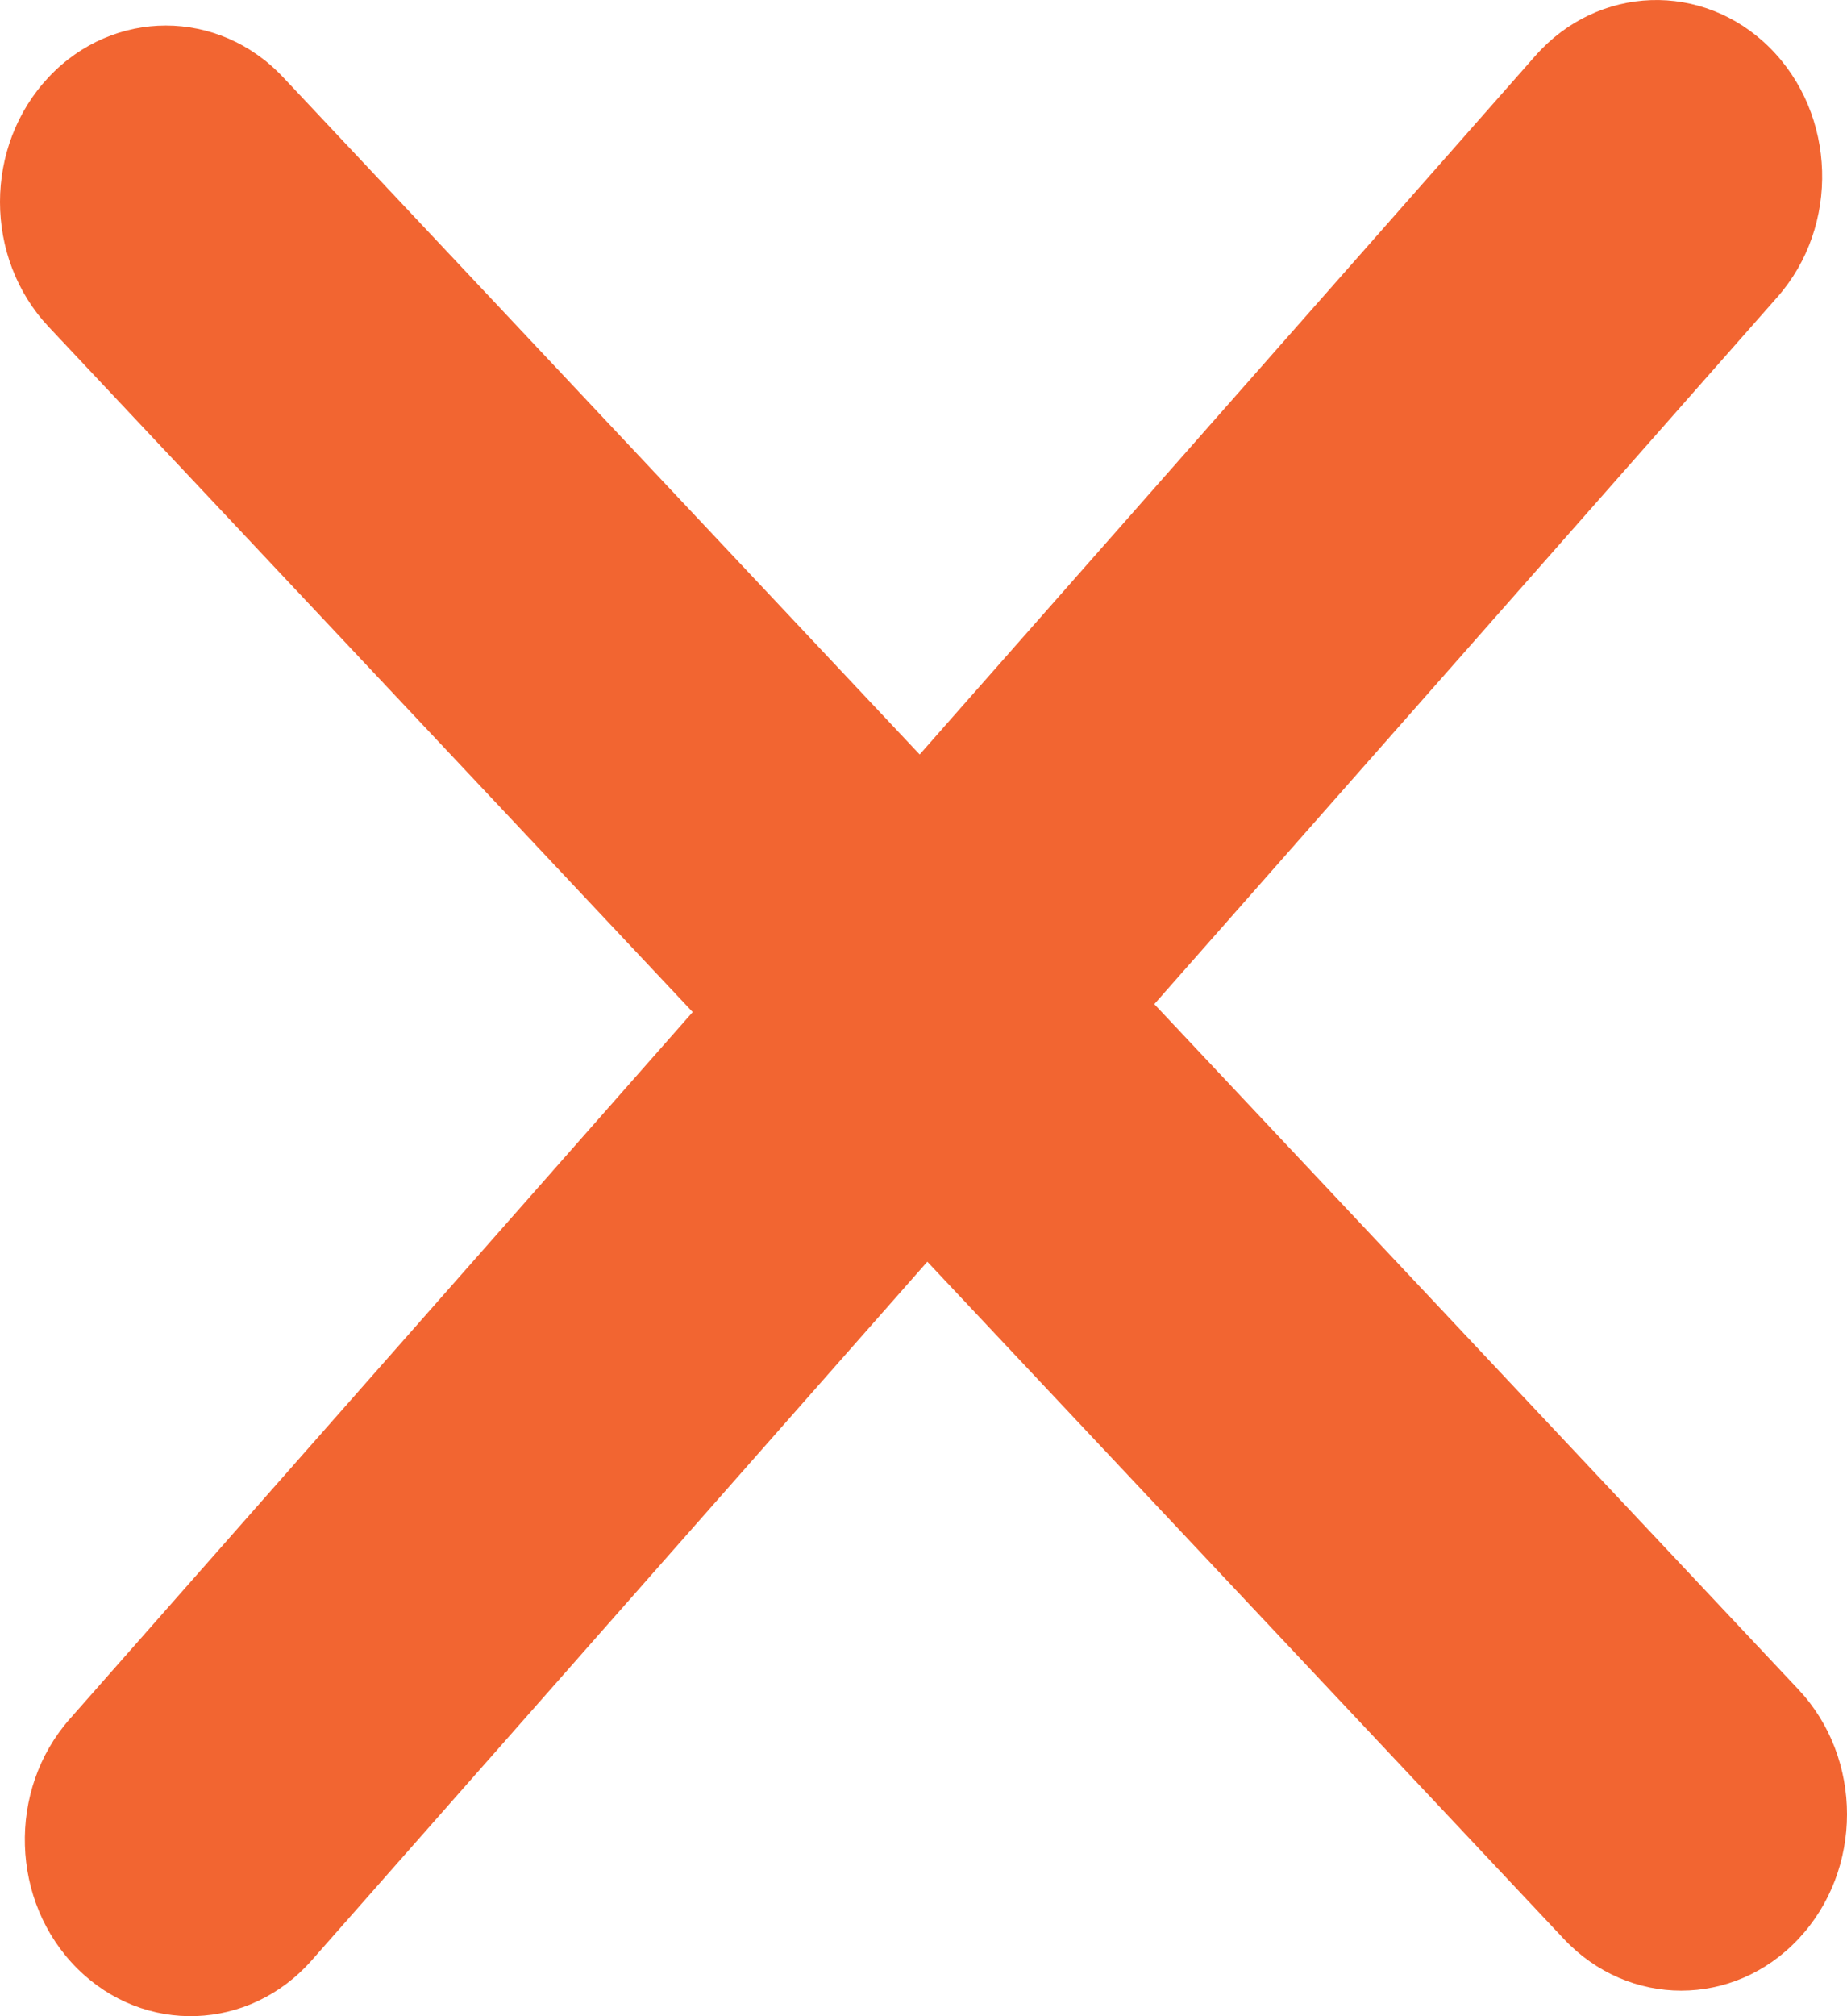
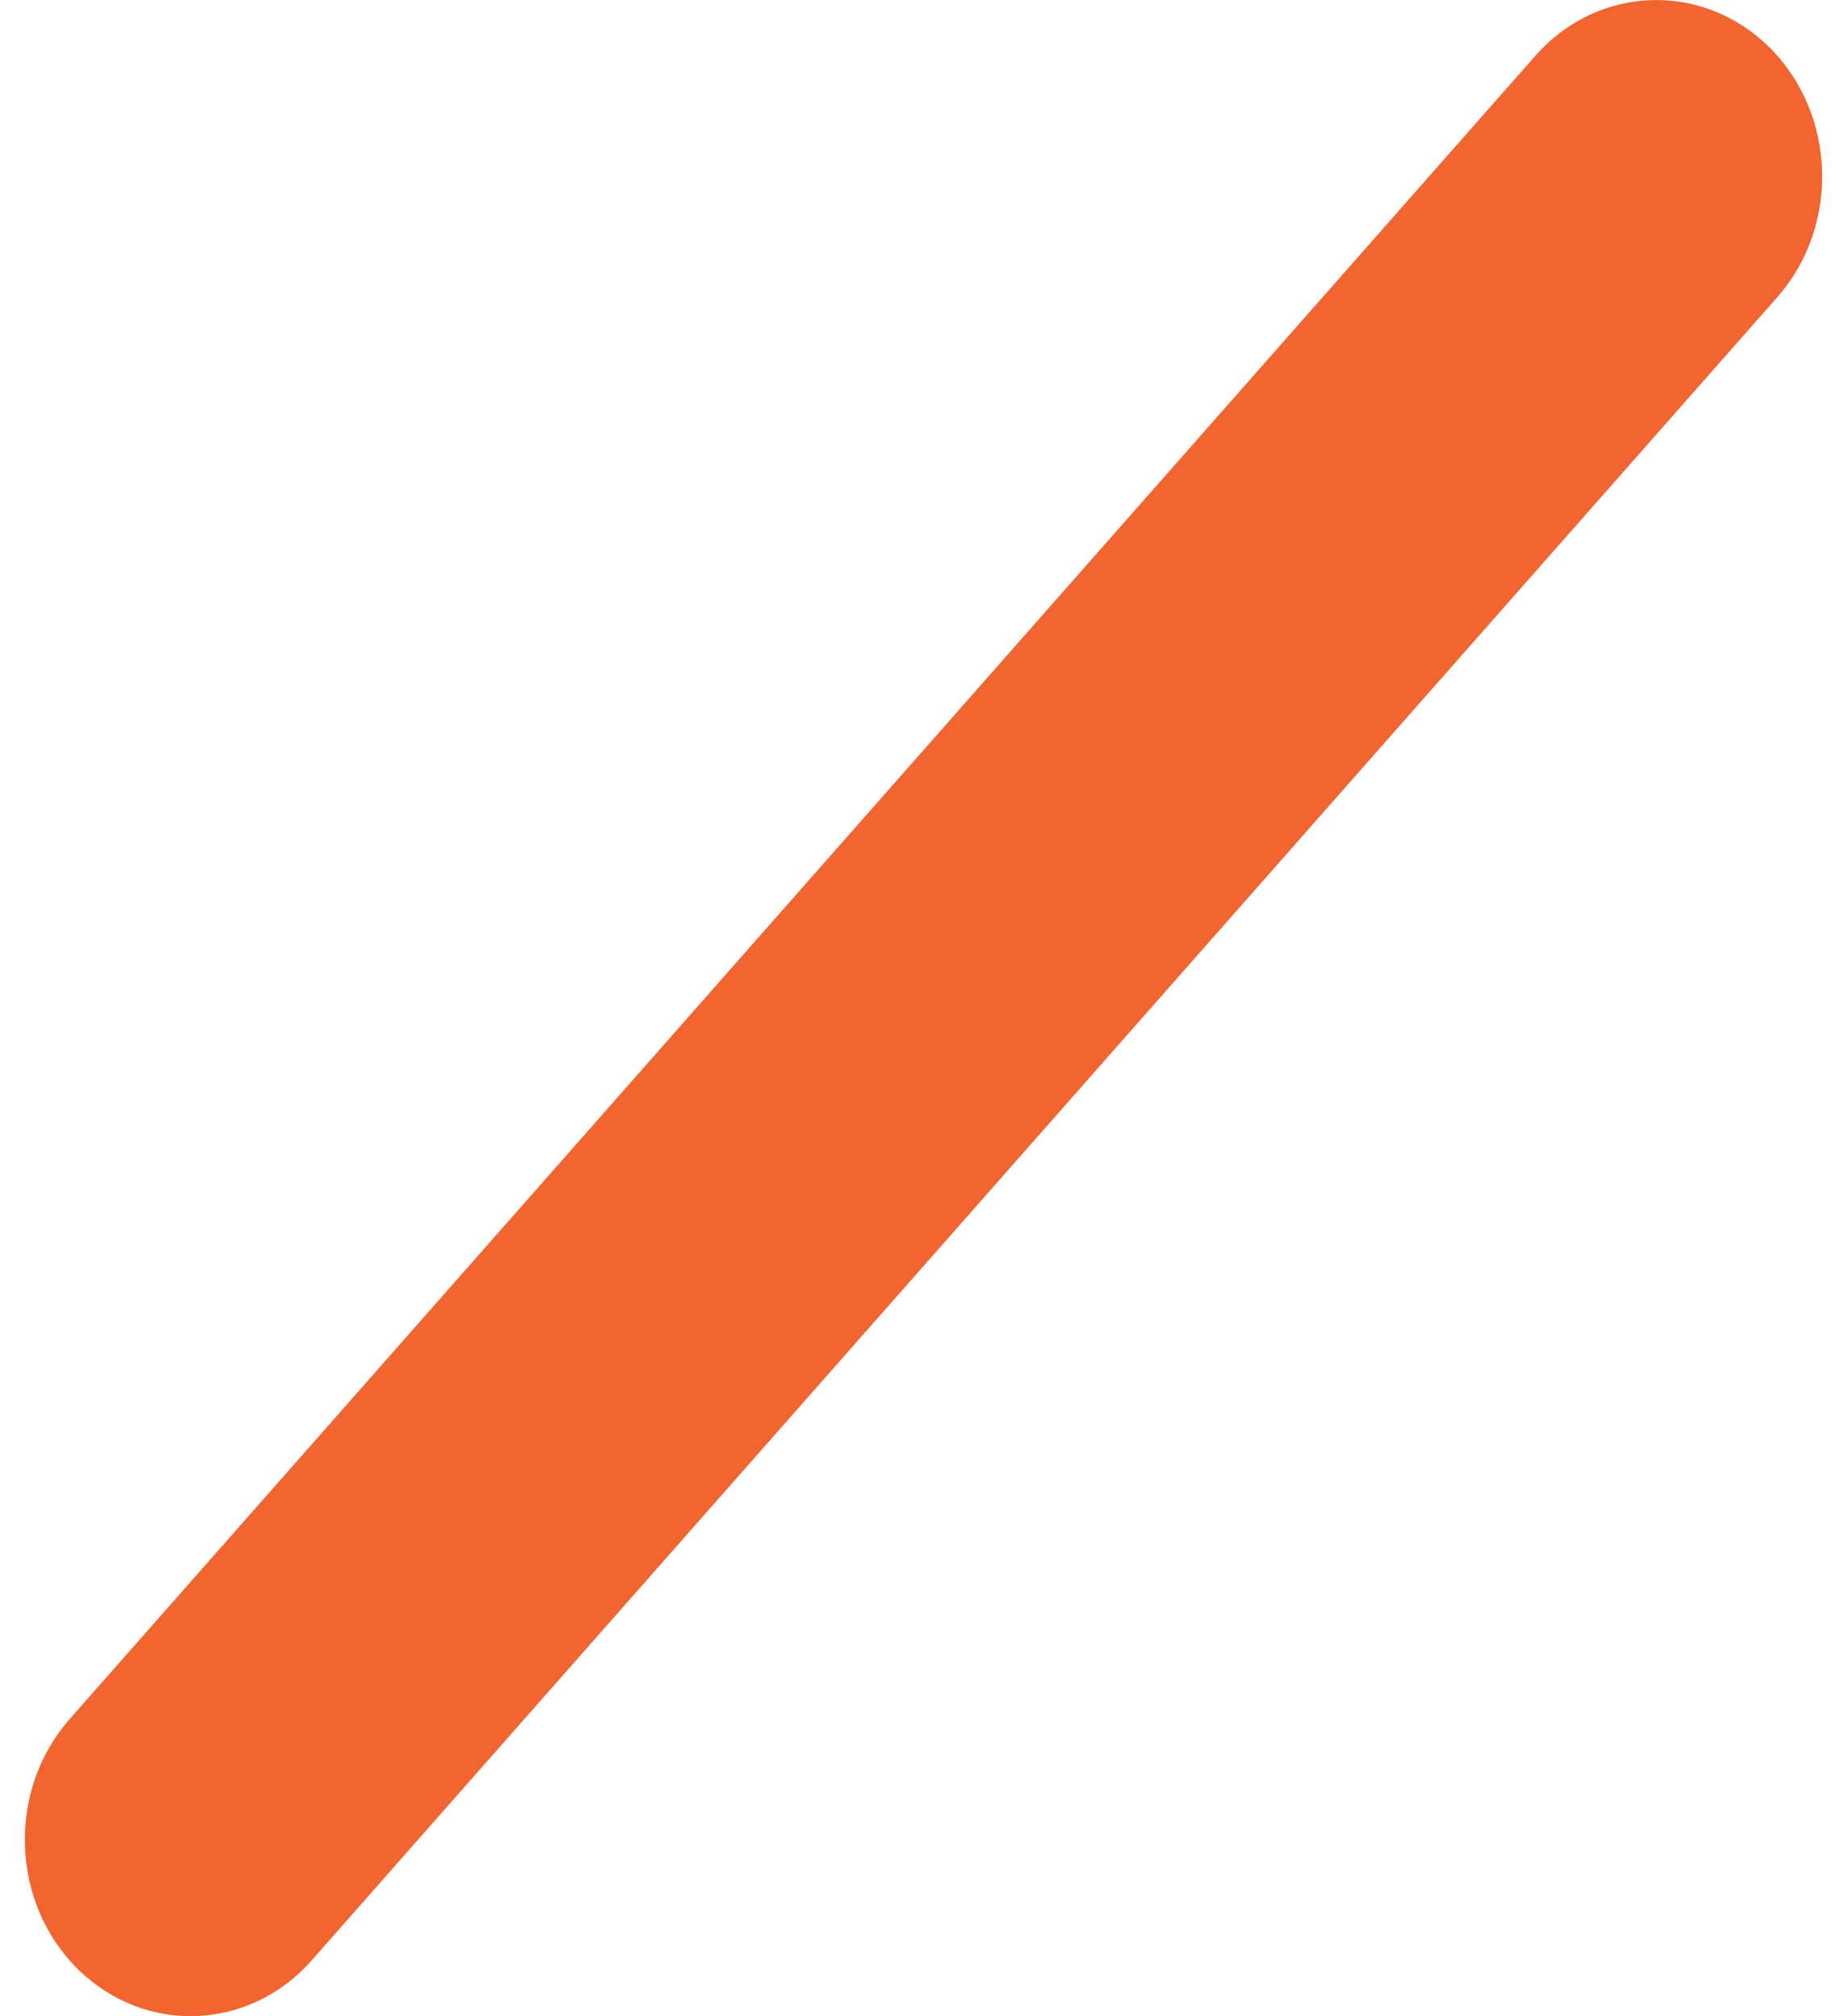
<svg xmlns="http://www.w3.org/2000/svg" width="22" height="24" viewBox="0 0 22 24" fill="none">
-   <path d="M0.92 23.432C0.124 22.639 0.084 21.309 0.83 20.463L18.288 0.664C19.034 -0.182 20.284 -0.225 21.08 0.568C21.876 1.362 21.916 2.691 21.17 3.537L3.712 23.336C2.966 24.182 1.716 24.225 0.92 23.432Z" fill="#F26531" />
-   <path d="M0.579 0.919C1.35 0.099 2.601 0.099 3.372 0.919L21.421 20.11C22.193 20.931 22.193 22.261 21.421 23.081C20.65 23.901 19.399 23.901 18.628 23.081L0.579 3.89C-0.193 3.069 -0.193 1.74 0.579 0.919Z" fill="#F26531" />
+   <path d="M0.92 23.432C0.124 22.639 0.084 21.309 0.83 20.463L18.288 0.664C19.034 -0.182 20.284 -0.225 21.08 0.568C21.876 1.362 21.916 2.691 21.17 3.537L3.712 23.336C2.966 24.182 1.716 24.225 0.92 23.432" fill="#F26531" />
</svg>